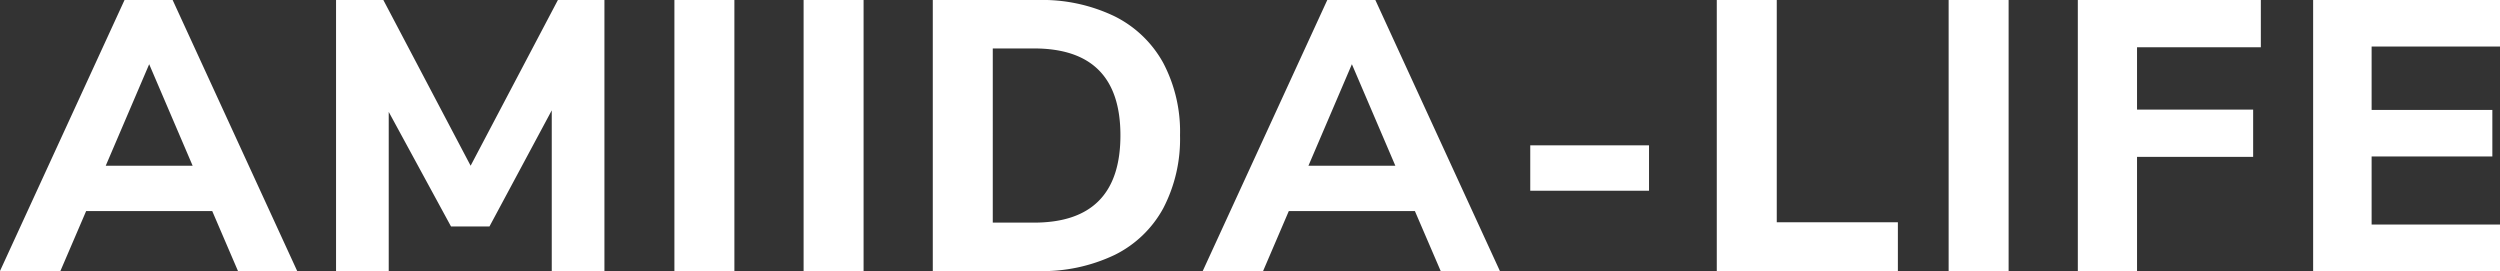
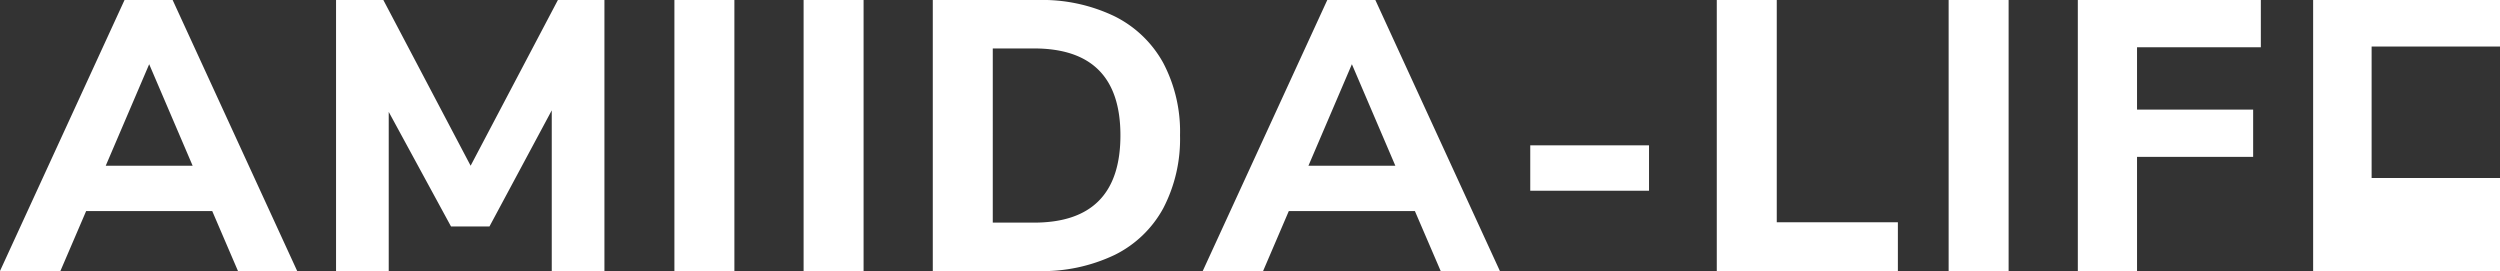
<svg xmlns="http://www.w3.org/2000/svg" width="292.59" height="31.725" viewBox="0 0 292.59 31.725">
  <rect x="0" y="0" width="292.59" height="31.725" fill="#333333" stroke="none" />
-   <path id="Path_352846" data-name="Path 352846" d="M27.36,0,24.345-7.02H9.585L6.57,0H-.5l14.58-31.725H19.71L34.29,0ZM11.88-12.33H22.05L16.965-24.21ZM64.8-31.725h5.445V0H64.08V-18.81L56.79-5.22h-4.5L45-18.63V0H38.835V-31.725H44.37L54.585-12.33ZM78.435,0V-31.725h7.02V0Zm15.12,0V-31.725h7.02V0Zm15.12-31.725h12.33a19.524,19.524,0,0,1,8.91,1.89,13.2,13.2,0,0,1,5.715,5.445,17.221,17.221,0,0,1,1.98,8.505,17.513,17.513,0,0,1-1.958,8.527A13.028,13.028,0,0,1,129.96-1.89,19.632,19.632,0,0,1,121.005,0h-12.33ZM120.51-5.67q10.125,0,10.125-10.215,0-10.17-10.125-10.17h-4.815V-5.67ZM168.12,0,165.1-7.02h-14.76L147.33,0h-7.065l14.58-31.725h5.625L175.05,0ZM152.64-12.33h10.17l-5.085-11.88ZM178.6-9.405v-5.31h13.9v5.31ZM200.43,0V-31.725h7.02v26.01h14.175V0Zm27.135,0V-31.725h7.02V0Zm15.12,0V-31.725h21.42v5.535h-14.49v7.29h13.59v5.535h-13.59V0Zm27.54,0V-31.725H292.1v5.445h-15.03v7.425H291.2v5.445h-14.13v7.965H292.1V0Z" transform="translate(0.495 31.725)" fill="#fff" />
+   <path id="Path_352846" data-name="Path 352846" d="M27.36,0,24.345-7.02H9.585L6.57,0H-.5l14.58-31.725H19.71L34.29,0ZM11.88-12.33H22.05L16.965-24.21ZM64.8-31.725h5.445V0H64.08V-18.81L56.79-5.22h-4.5L45-18.63V0H38.835V-31.725H44.37L54.585-12.33ZM78.435,0V-31.725h7.02V0Zm15.12,0V-31.725h7.02V0Zm15.12-31.725h12.33a19.524,19.524,0,0,1,8.91,1.89,13.2,13.2,0,0,1,5.715,5.445,17.221,17.221,0,0,1,1.98,8.505,17.513,17.513,0,0,1-1.958,8.527A13.028,13.028,0,0,1,129.96-1.89,19.632,19.632,0,0,1,121.005,0h-12.33ZM120.51-5.67q10.125,0,10.125-10.215,0-10.17-10.125-10.17h-4.815V-5.67ZM168.12,0,165.1-7.02h-14.76L147.33,0h-7.065l14.58-31.725h5.625L175.05,0ZM152.64-12.33h10.17l-5.085-11.88ZM178.6-9.405v-5.31h13.9v5.31ZM200.43,0V-31.725h7.02v26.01h14.175V0Zm27.135,0V-31.725h7.02V0Zm15.12,0V-31.725h21.42v5.535h-14.49v7.29h13.59v5.535h-13.59V0Zm27.54,0V-31.725H292.1v5.445h-15.03v7.425H291.2h-14.13v7.965H292.1V0Z" transform="translate(0.495 31.725)" fill="#fff" />
</svg>